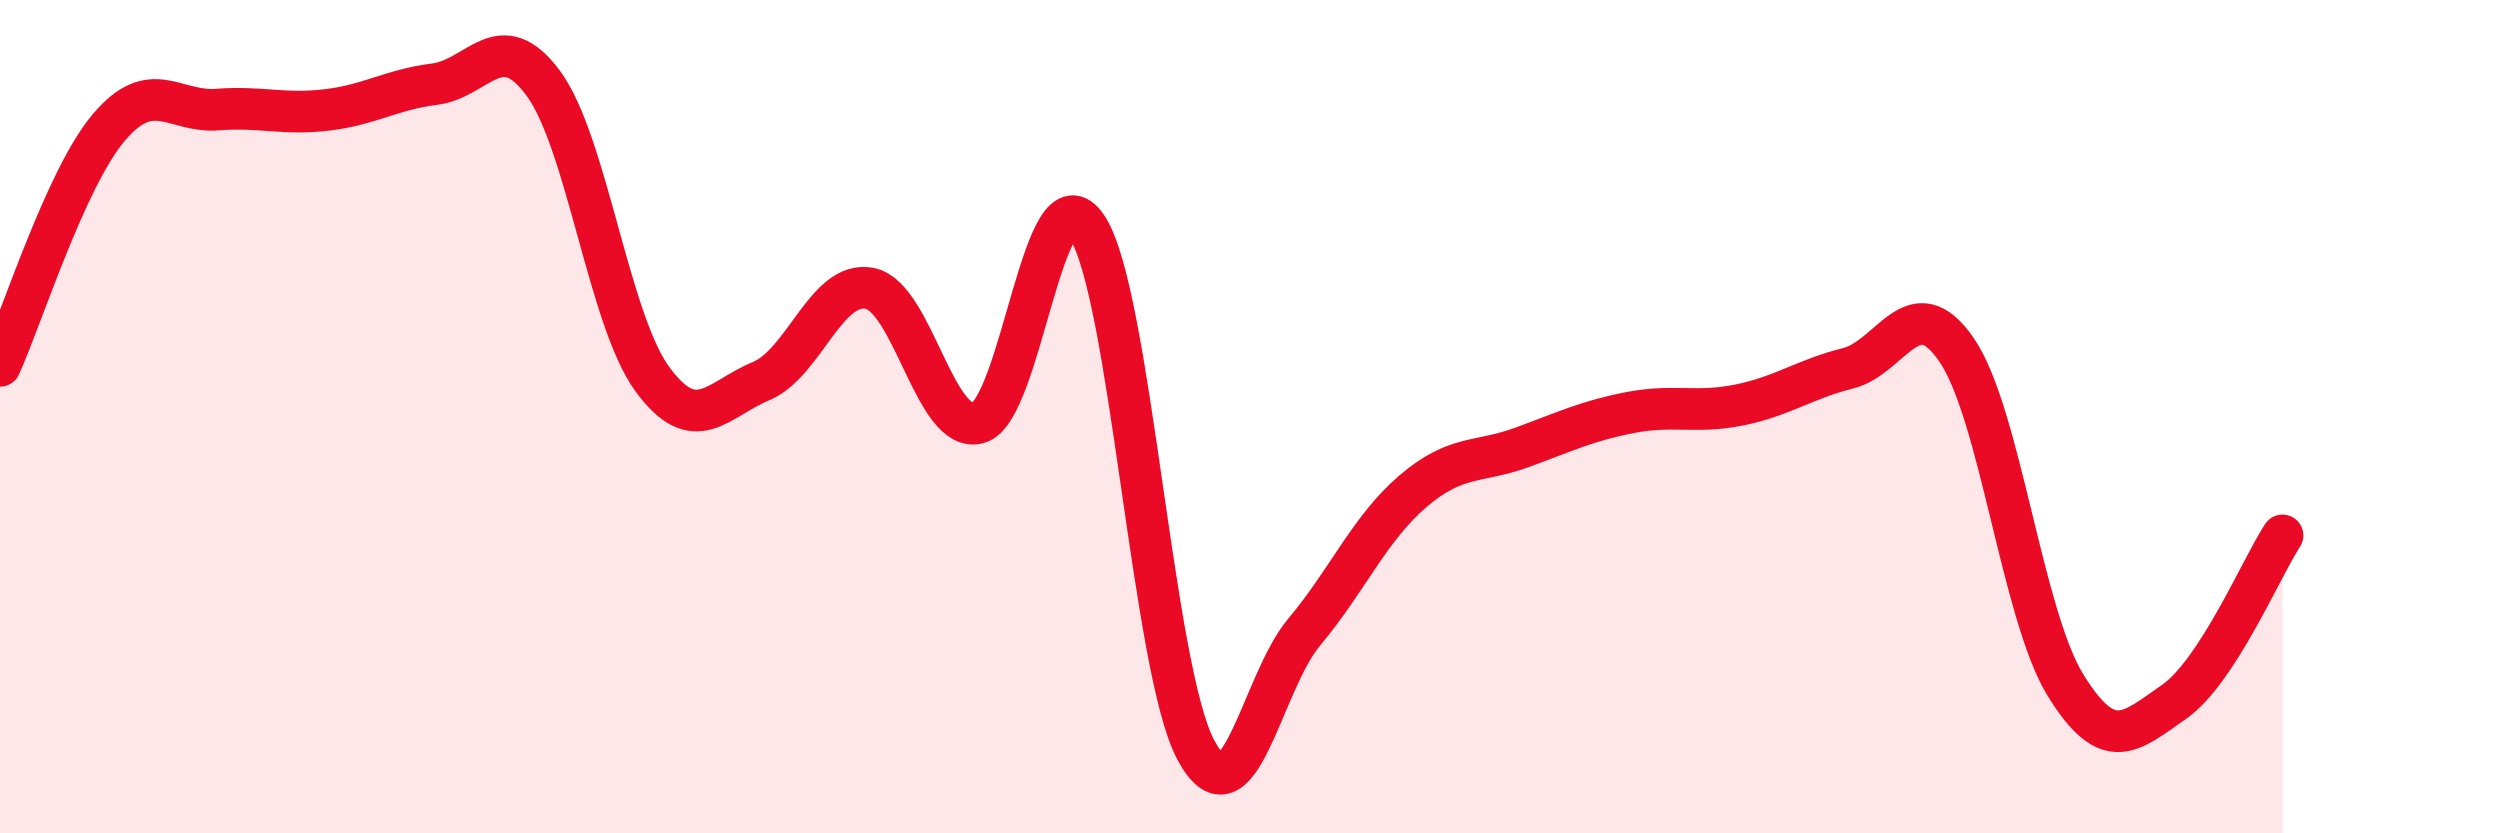
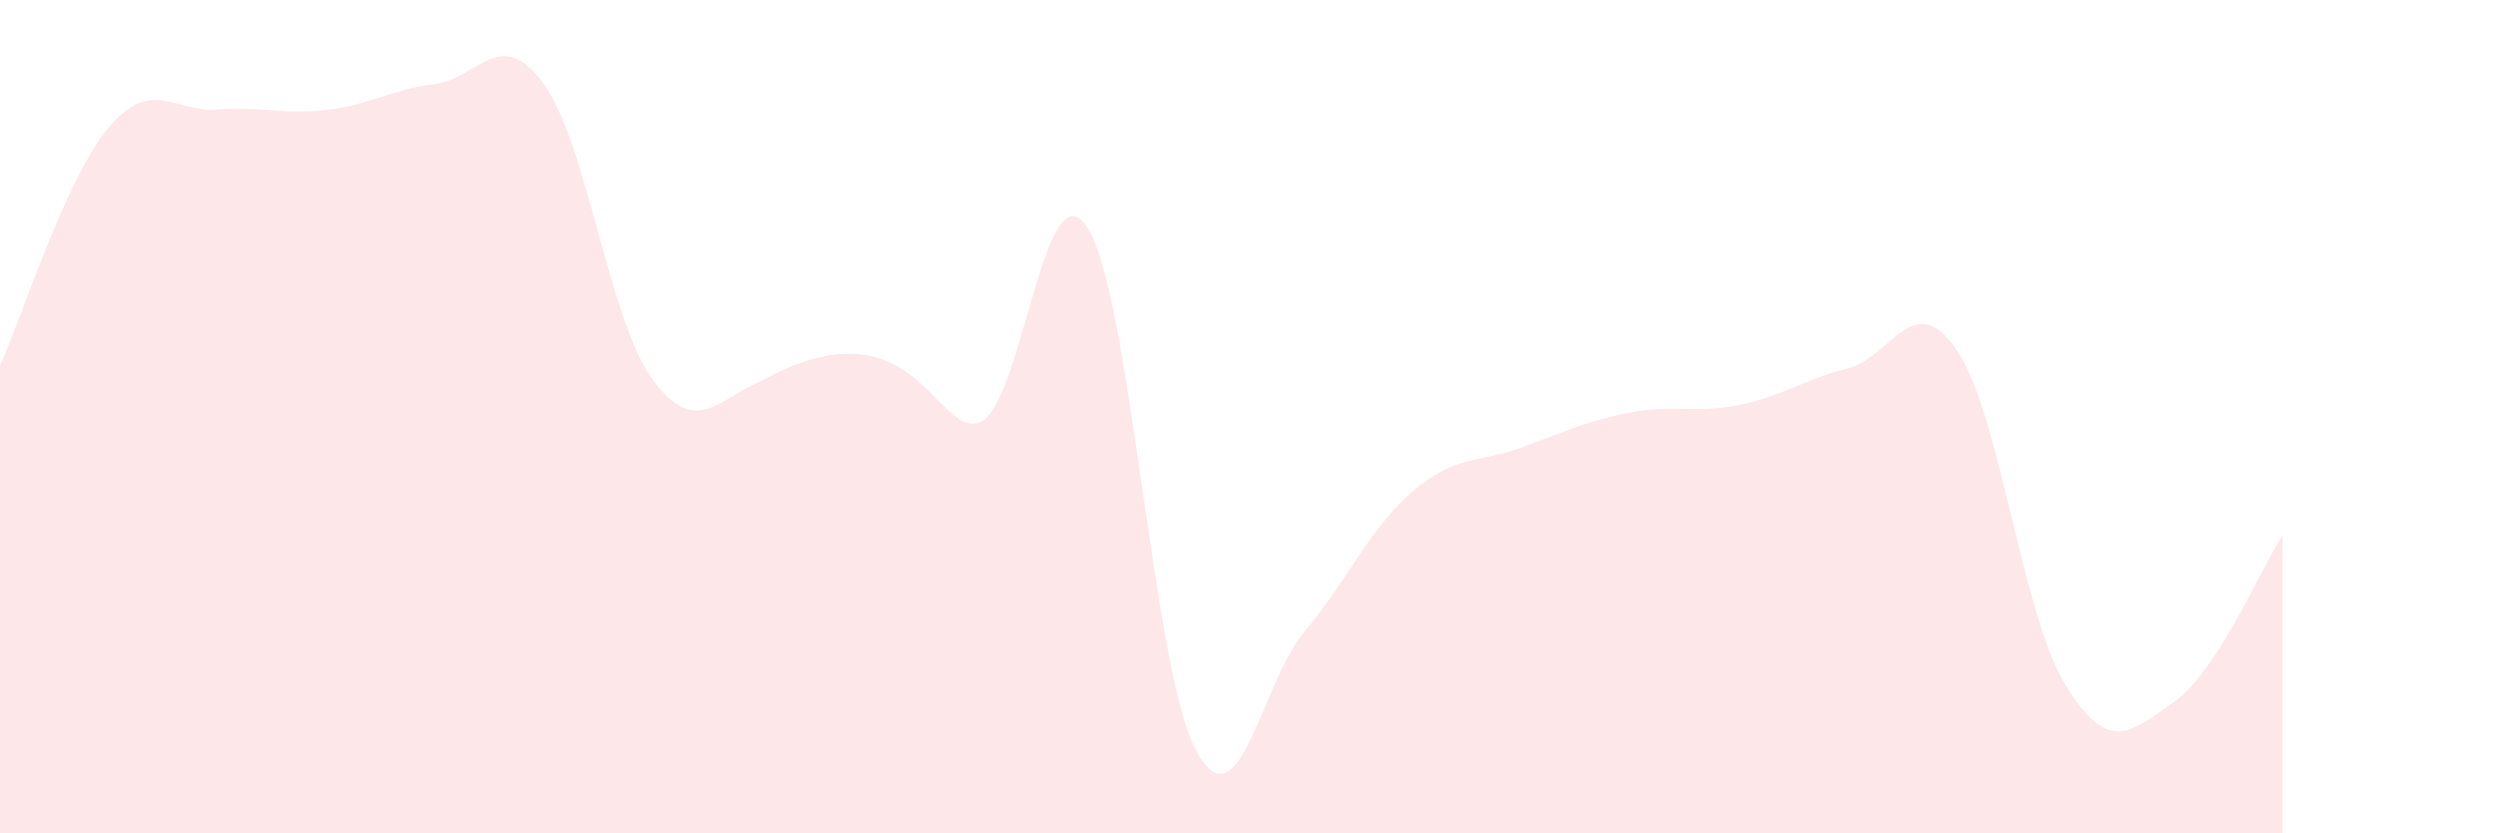
<svg xmlns="http://www.w3.org/2000/svg" width="60" height="20" viewBox="0 0 60 20">
-   <path d="M 0,8.78 C 0.52,7.64 1.57,4.29 2.61,3.06 C 3.65,1.83 4.18,2.71 5.22,2.63 C 6.26,2.55 6.79,2.76 7.83,2.64 C 8.87,2.52 9.39,2.15 10.43,2.02 C 11.47,1.89 12,0.59 13.04,2 C 14.08,3.41 14.61,7.66 15.65,9.09 C 16.69,10.52 17.22,9.58 18.26,9.15 C 19.3,8.72 19.83,6.72 20.87,6.92 C 21.91,7.12 22.44,10.44 23.48,10.15 C 24.52,9.86 25.05,3.88 26.09,5.45 C 27.13,7.02 27.66,16.06 28.7,18 C 29.74,19.94 30.26,16.41 31.3,15.17 C 32.34,13.93 32.87,12.68 33.91,11.79 C 34.95,10.9 35.48,11.12 36.52,10.74 C 37.56,10.36 38.09,10.1 39.13,9.9 C 40.17,9.7 40.7,9.93 41.74,9.72 C 42.78,9.51 43.31,9.1 44.35,8.84 C 45.39,8.58 45.92,6.88 46.96,8.4 C 48,9.92 48.53,14.75 49.57,16.44 C 50.61,18.13 51.13,17.57 52.17,16.85 C 53.21,16.13 54.26,13.65 54.78,12.85L54.78 20L0 20Z" fill="#EB0A25" opacity="0.1" stroke-linecap="round" stroke-linejoin="round" />
-   <path d="M 0,8.78 C 0.52,7.64 1.57,4.29 2.61,3.06 C 3.65,1.83 4.18,2.71 5.22,2.63 C 6.26,2.55 6.79,2.76 7.83,2.64 C 8.87,2.52 9.39,2.15 10.43,2.02 C 11.47,1.89 12,0.59 13.04,2 C 14.08,3.41 14.61,7.66 15.65,9.09 C 16.69,10.52 17.22,9.58 18.26,9.15 C 19.3,8.72 19.83,6.72 20.87,6.92 C 21.91,7.12 22.44,10.44 23.48,10.15 C 24.52,9.86 25.05,3.88 26.09,5.45 C 27.13,7.02 27.66,16.06 28.7,18 C 29.74,19.94 30.26,16.41 31.3,15.17 C 32.34,13.93 32.87,12.68 33.91,11.79 C 34.95,10.9 35.48,11.12 36.52,10.74 C 37.56,10.36 38.09,10.1 39.13,9.9 C 40.17,9.7 40.7,9.93 41.74,9.72 C 42.78,9.51 43.31,9.1 44.35,8.84 C 45.39,8.58 45.92,6.88 46.96,8.4 C 48,9.92 48.53,14.75 49.57,16.44 C 50.61,18.13 51.13,17.57 52.17,16.85 C 53.21,16.13 54.26,13.65 54.78,12.85" stroke="#EB0A25" stroke-width="1" fill="none" stroke-linecap="round" stroke-linejoin="round" />
+   <path d="M 0,8.78 C 0.52,7.64 1.57,4.29 2.61,3.06 C 3.65,1.83 4.18,2.71 5.22,2.63 C 6.26,2.55 6.79,2.76 7.83,2.64 C 8.87,2.52 9.39,2.15 10.43,2.02 C 11.47,1.89 12,0.59 13.04,2 C 14.08,3.41 14.61,7.66 15.65,9.09 C 16.69,10.52 17.22,9.58 18.26,9.15 C 21.91,7.12 22.44,10.44 23.48,10.15 C 24.52,9.86 25.05,3.88 26.09,5.45 C 27.13,7.02 27.66,16.06 28.7,18 C 29.74,19.94 30.26,16.41 31.3,15.17 C 32.34,13.93 32.87,12.68 33.91,11.79 C 34.95,10.9 35.48,11.12 36.52,10.74 C 37.56,10.36 38.09,10.1 39.13,9.9 C 40.17,9.7 40.7,9.93 41.74,9.72 C 42.78,9.51 43.31,9.1 44.35,8.84 C 45.39,8.58 45.92,6.88 46.96,8.4 C 48,9.92 48.53,14.75 49.57,16.44 C 50.61,18.13 51.13,17.57 52.17,16.85 C 53.21,16.13 54.26,13.65 54.78,12.85L54.78 20L0 20Z" fill="#EB0A25" opacity="0.1" stroke-linecap="round" stroke-linejoin="round" />
</svg>